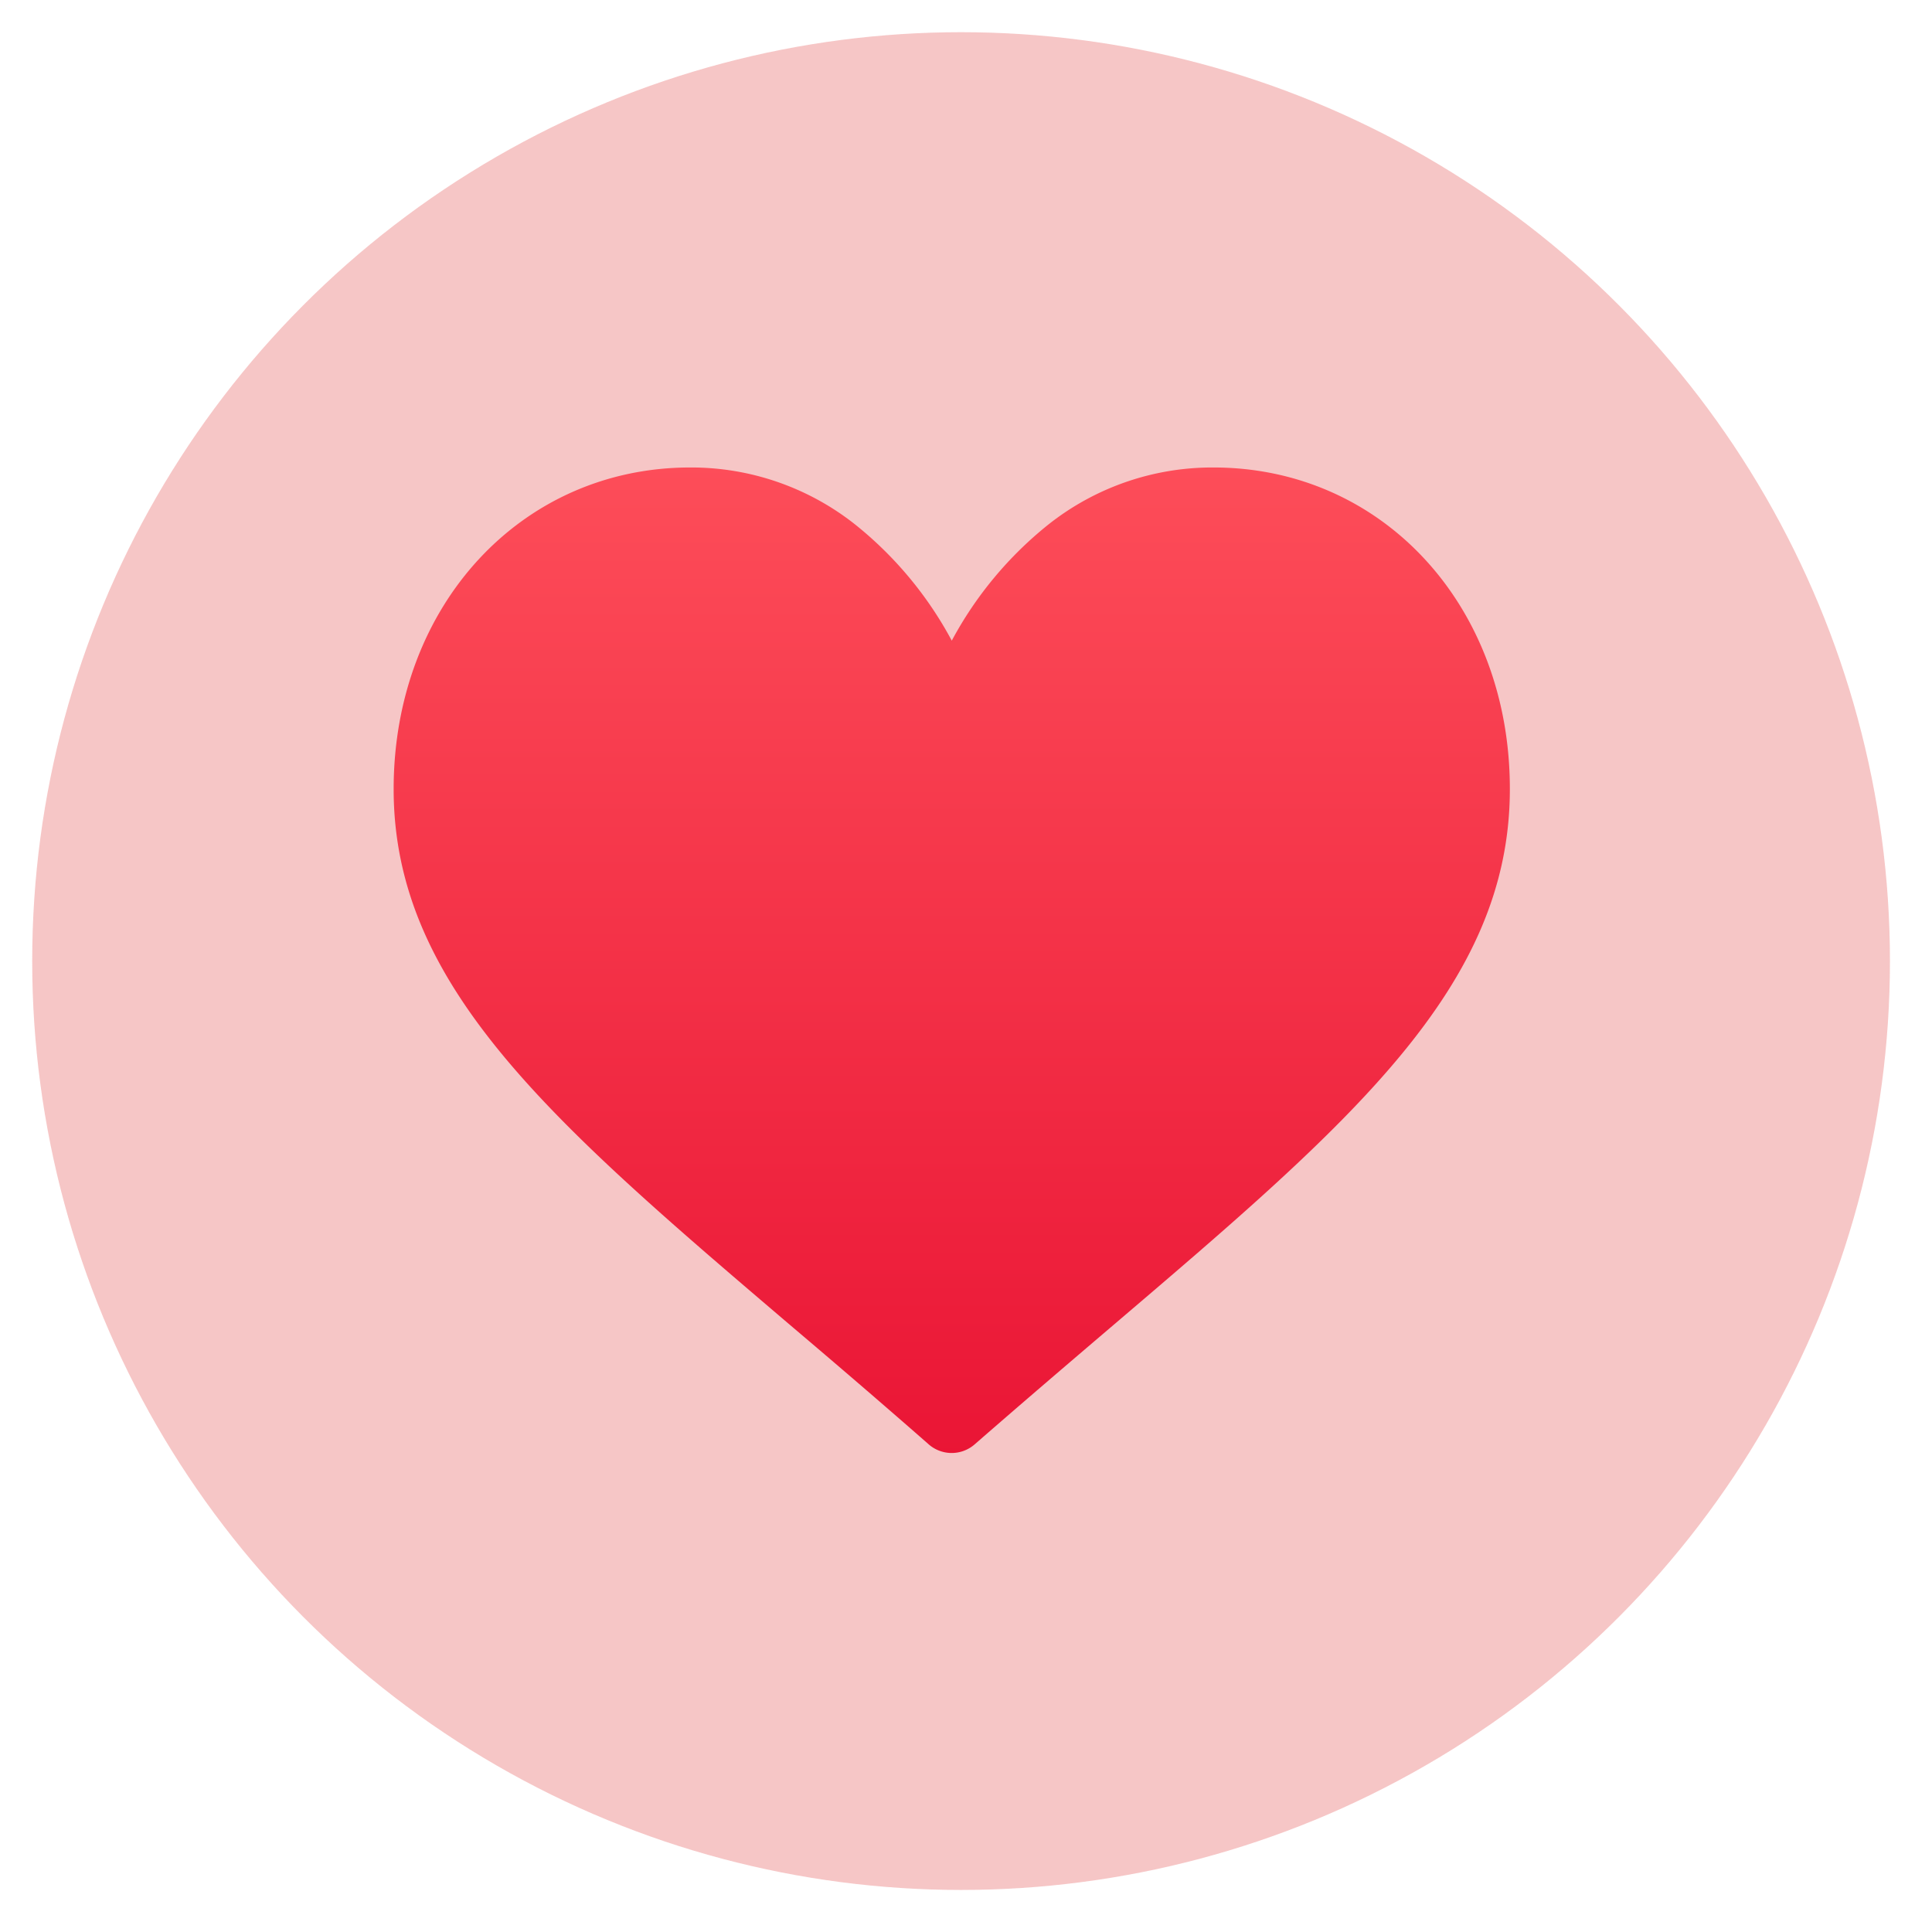
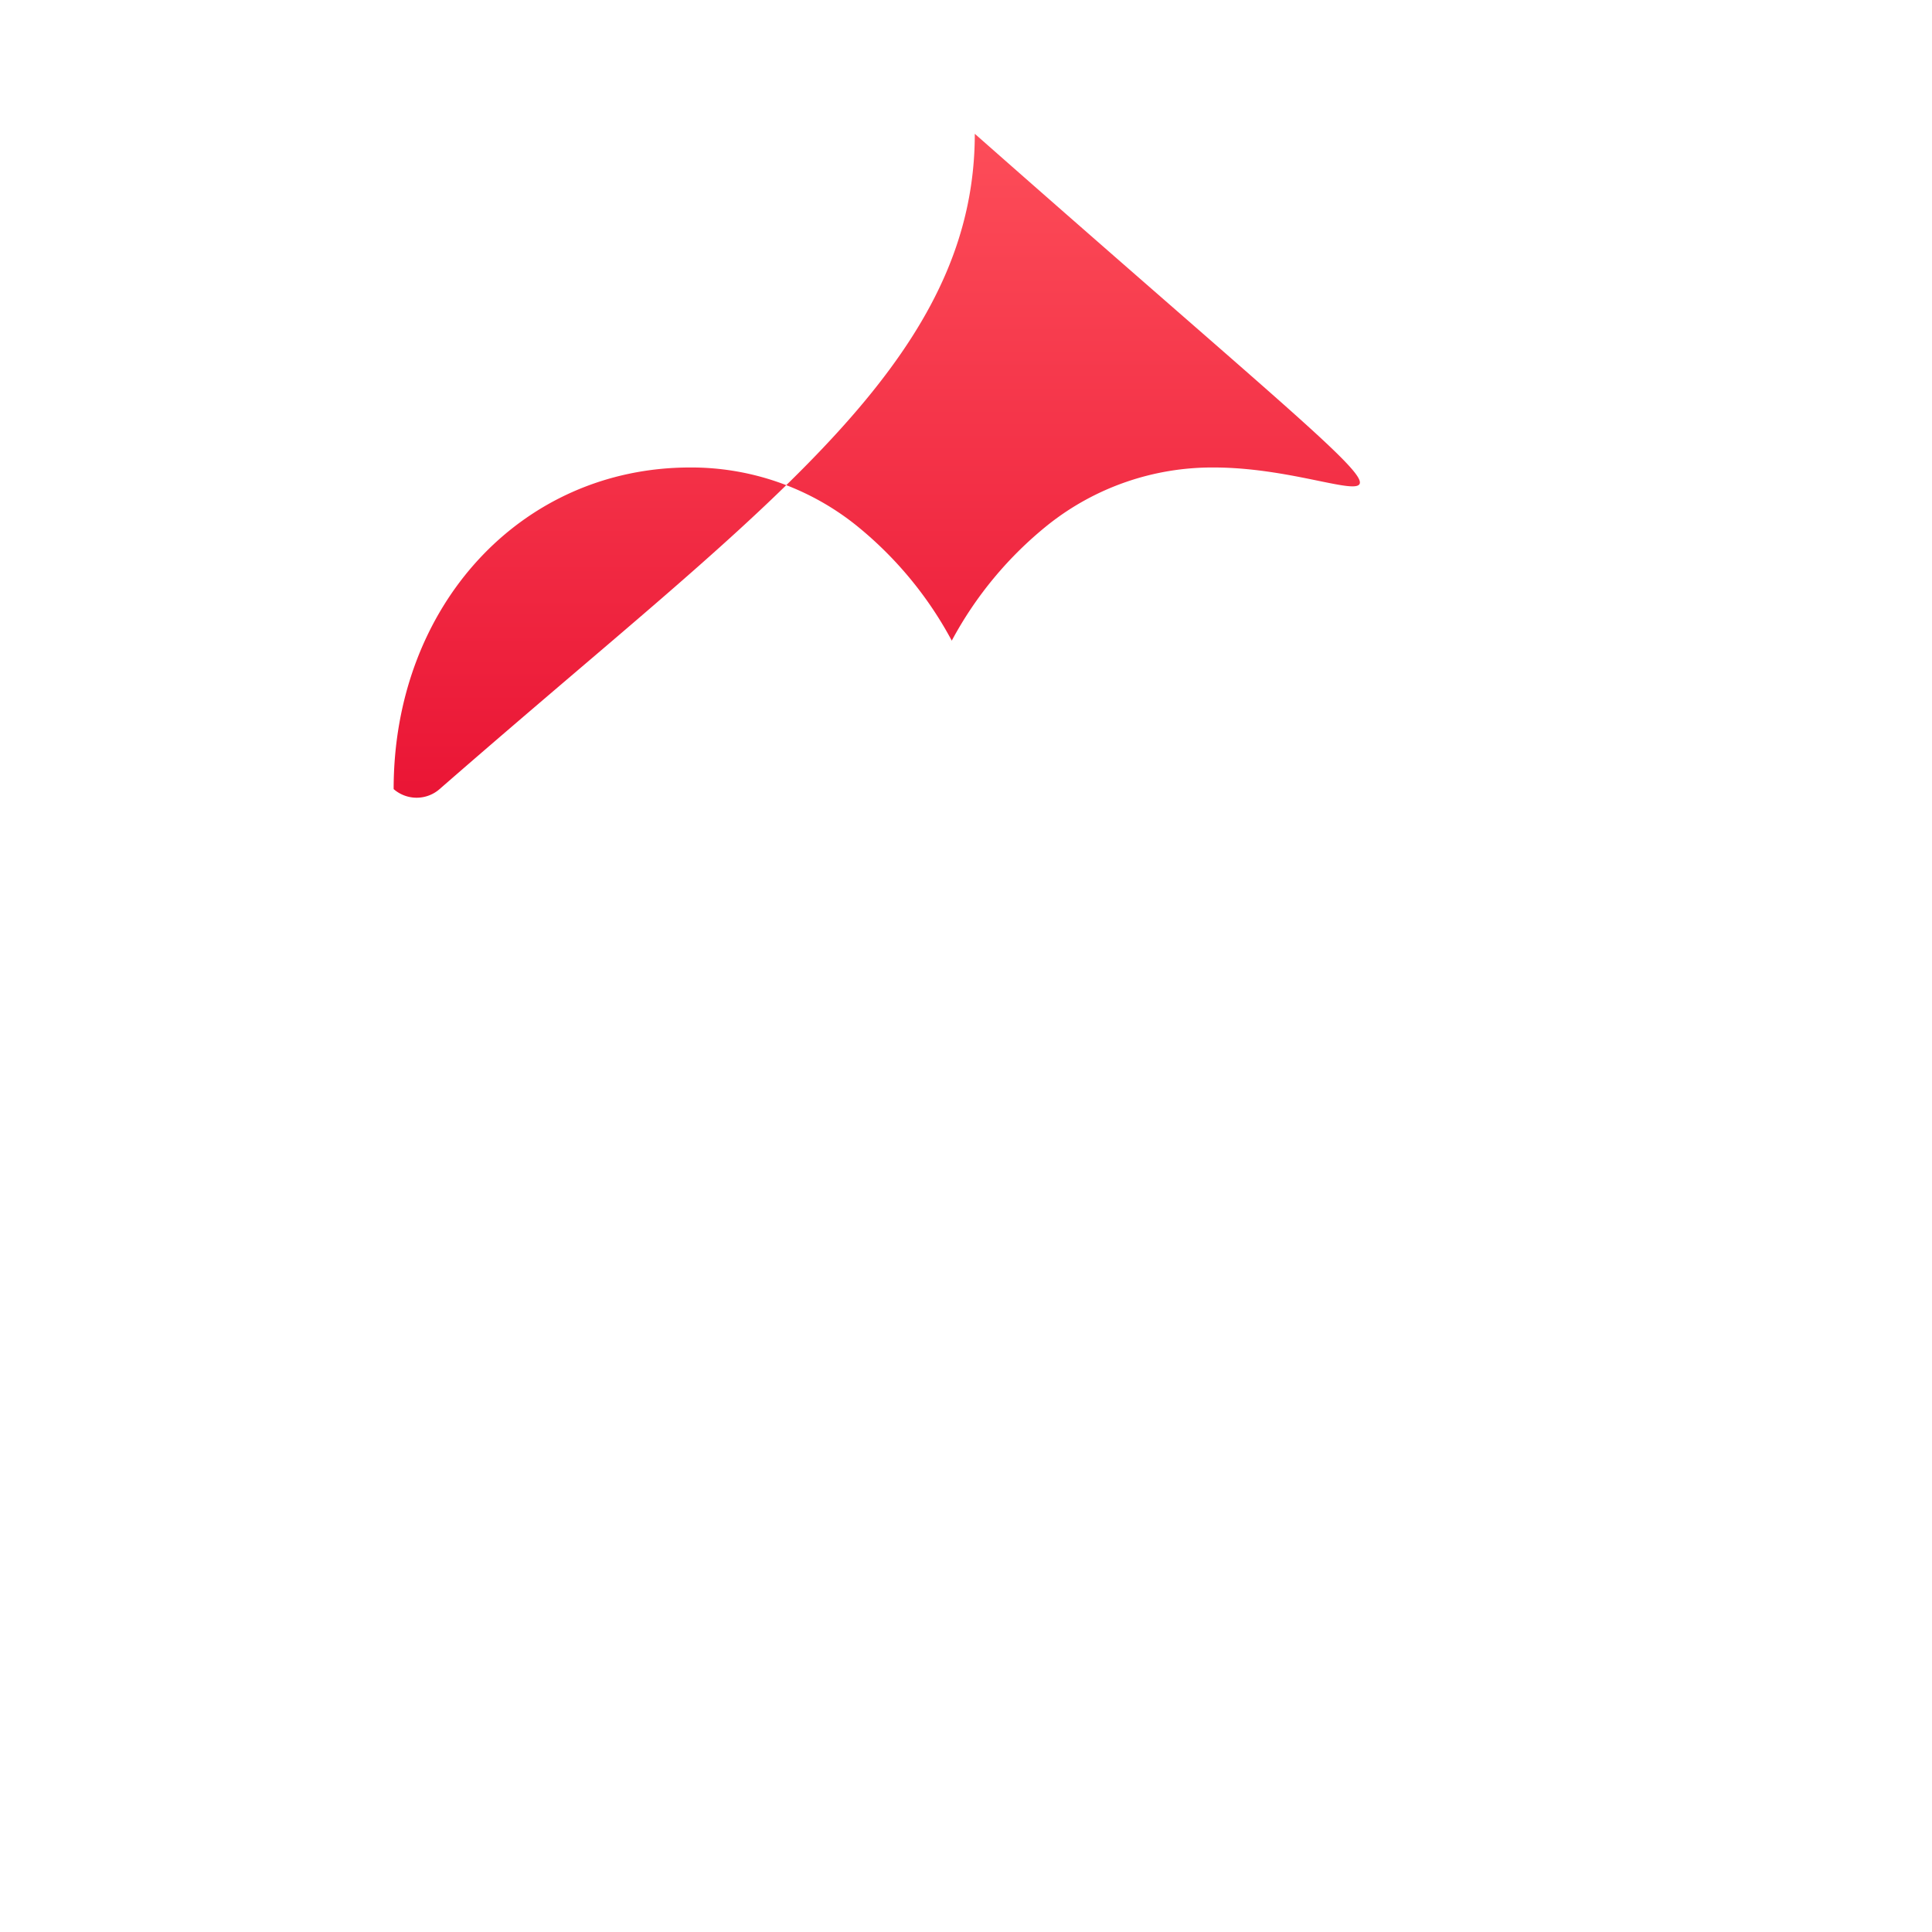
<svg xmlns="http://www.w3.org/2000/svg" width="60" height="60" viewBox="0 0 60 60">
  <defs>
    <linearGradient id="a" x1="0.5" x2="0.5" y2="1" gradientUnits="objectBoundingBox">
      <stop offset="0" stop-color="#fd4d59" />
      <stop offset="1" stop-color="#ea1535" />
    </linearGradient>
    <clipPath id="c">
      <rect width="60" height="60" />
    </clipPath>
  </defs>
  <g id="b" clip-path="url(#c)">
    <g transform="translate(1 1)">
-       <ellipse cx="28.847" cy="28.847" rx="28.847" ry="28.847" transform="translate(0 0)" fill="#df4242" opacity="0.3" />
      <g transform="translate(11.225 13.518)">
        <g transform="translate(0 0)">
-           <path d="M25.46,30a8.2,8.2,0,0,0-5.127,1.772,11.677,11.677,0,0,0-3,3.606,11.677,11.677,0,0,0-3-3.607A8.2,8.2,0,0,0,9.209,30C3.96,30,0,34.294,0,39.988c0,6.146,4.94,10.361,12.417,16.733,1.269,1.076,2.709,2.309,4.2,3.617a1.084,1.084,0,0,0,1.427,0c1.5-1.308,2.935-2.534,4.206-3.618,7.477-6.372,12.415-10.58,12.415-16.733C34.669,34.294,30.71,30,25.46,30Z" transform="translate(0 -30)" fill="url(#a)" />
+           <path d="M25.46,30a8.2,8.2,0,0,0-5.127,1.772,11.677,11.677,0,0,0-3,3.606,11.677,11.677,0,0,0-3-3.607A8.2,8.2,0,0,0,9.209,30C3.96,30,0,34.294,0,39.988a1.084,1.084,0,0,0,1.427,0c1.5-1.308,2.935-2.534,4.206-3.618,7.477-6.372,12.415-10.58,12.415-16.733C34.669,34.294,30.71,30,25.46,30Z" transform="translate(0 -30)" fill="url(#a)" />
        </g>
      </g>
    </g>
  </g>
</svg>